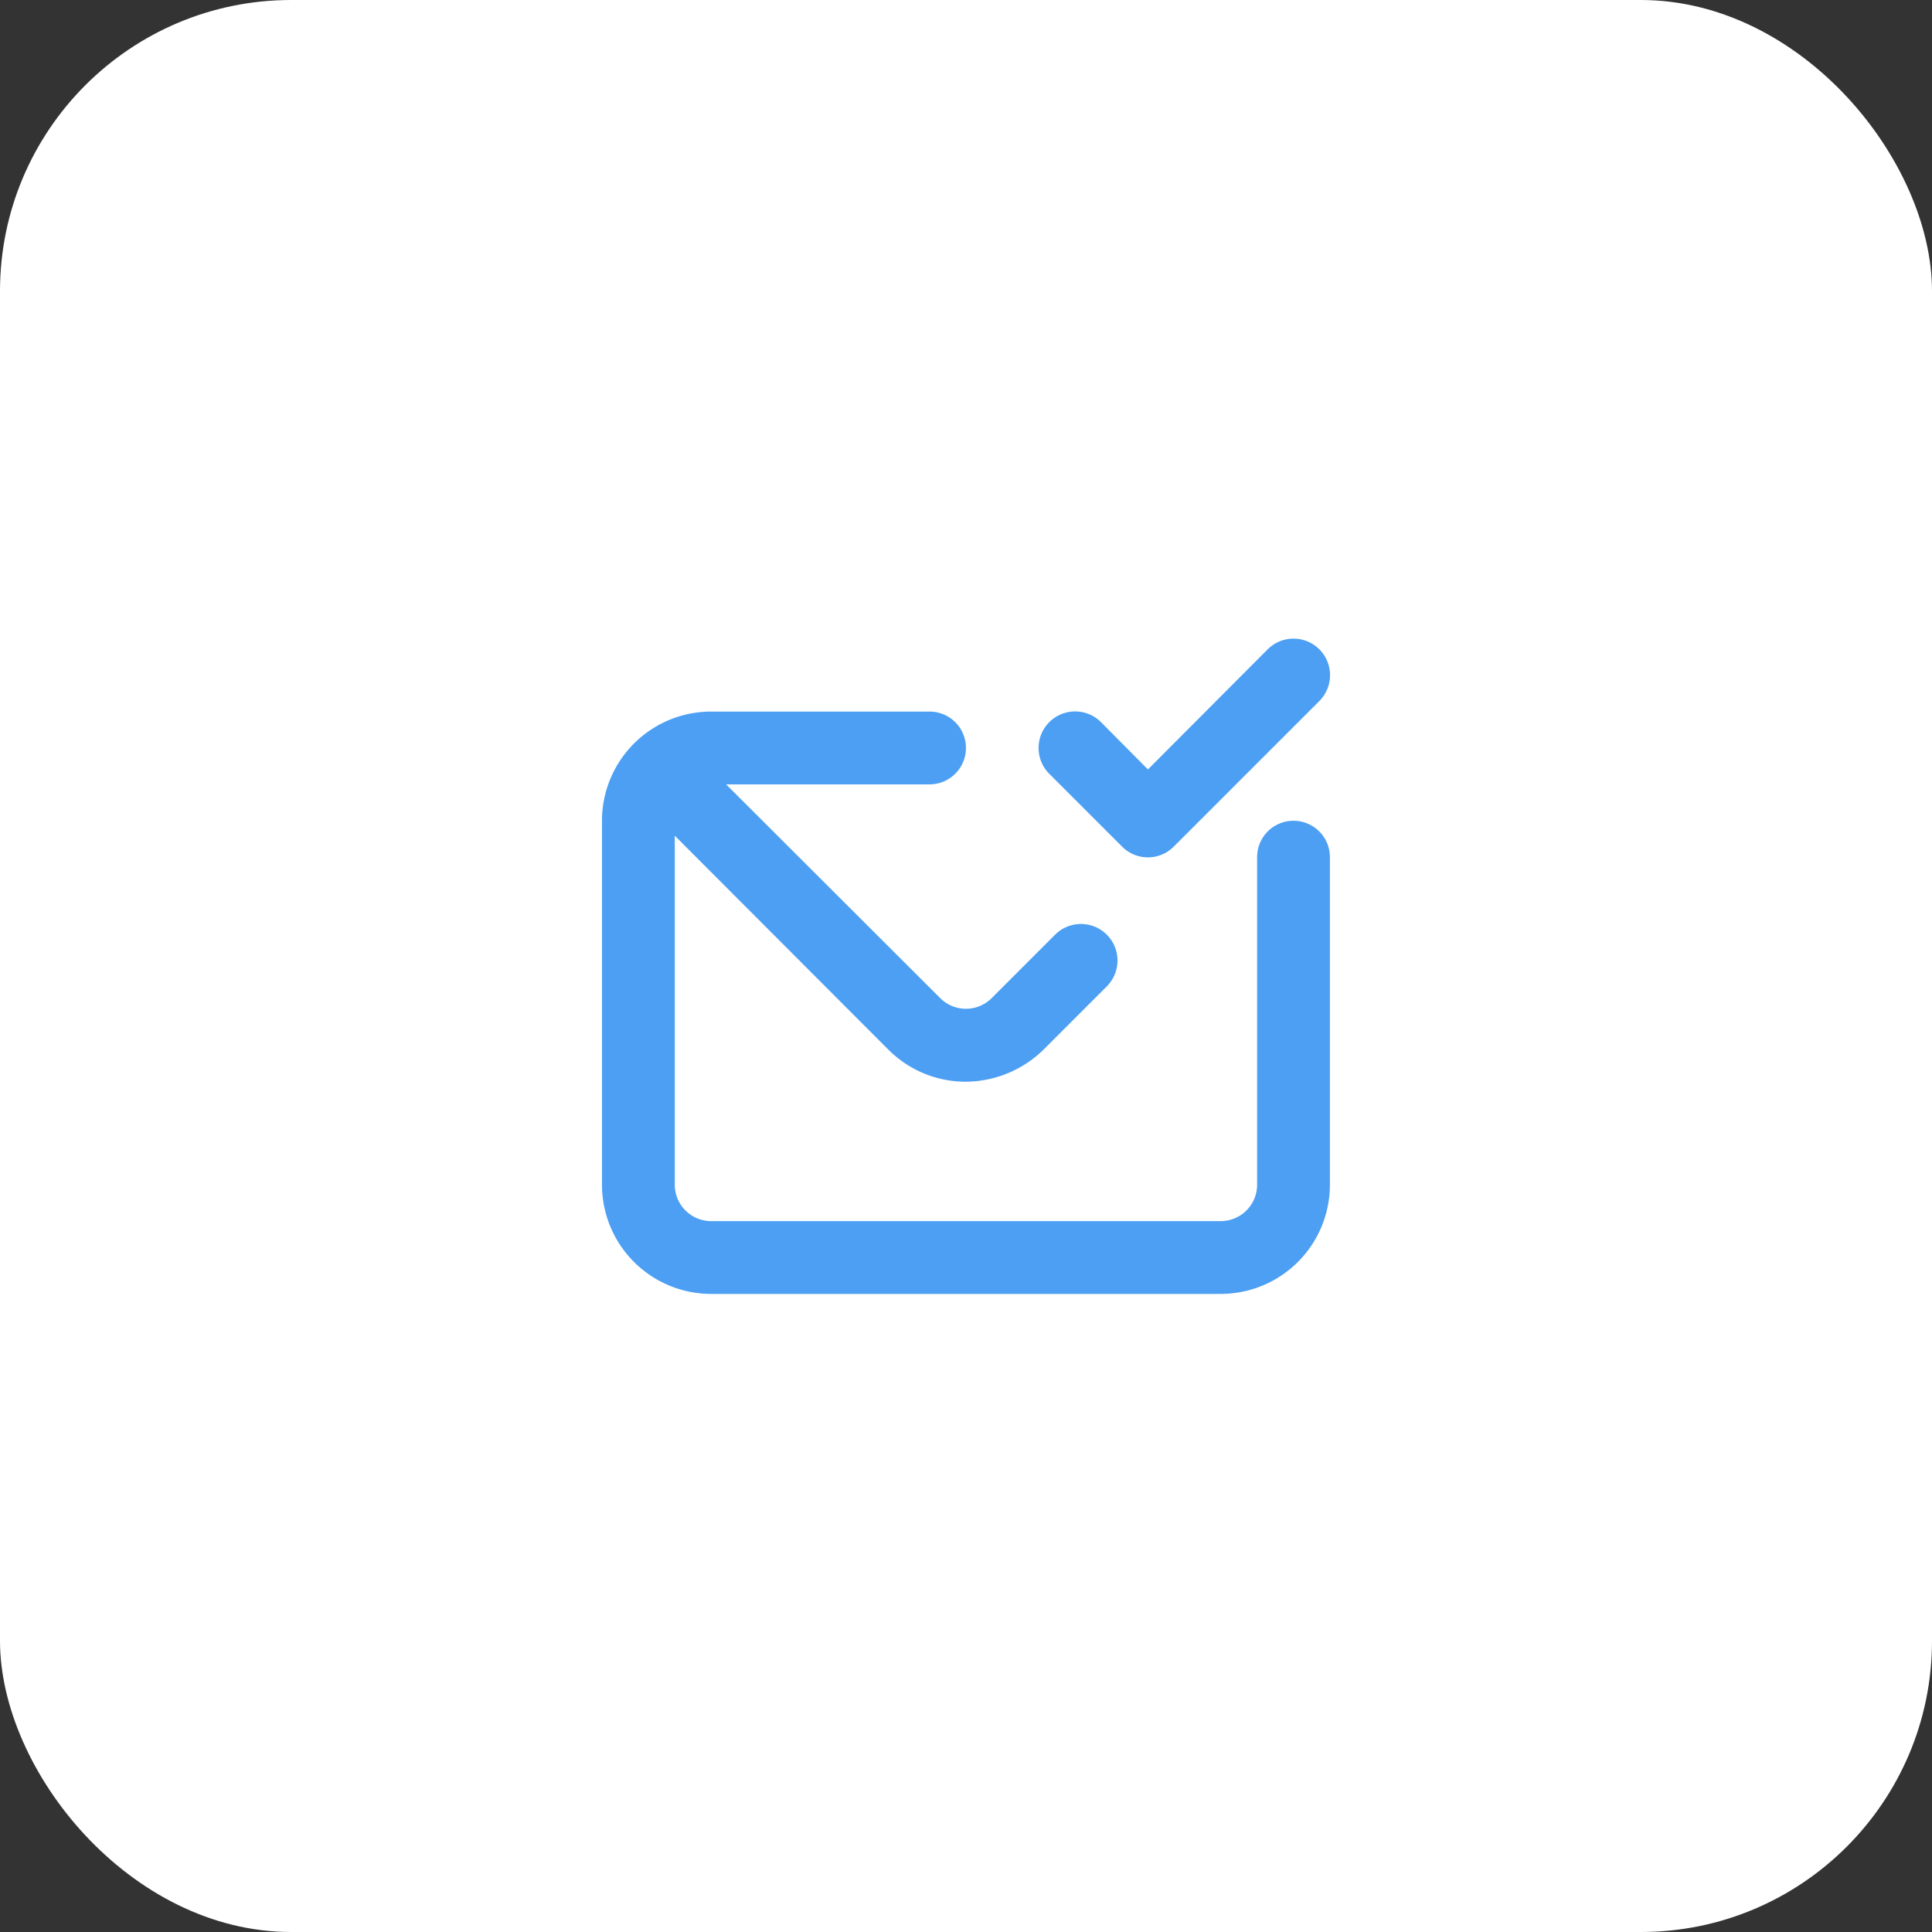
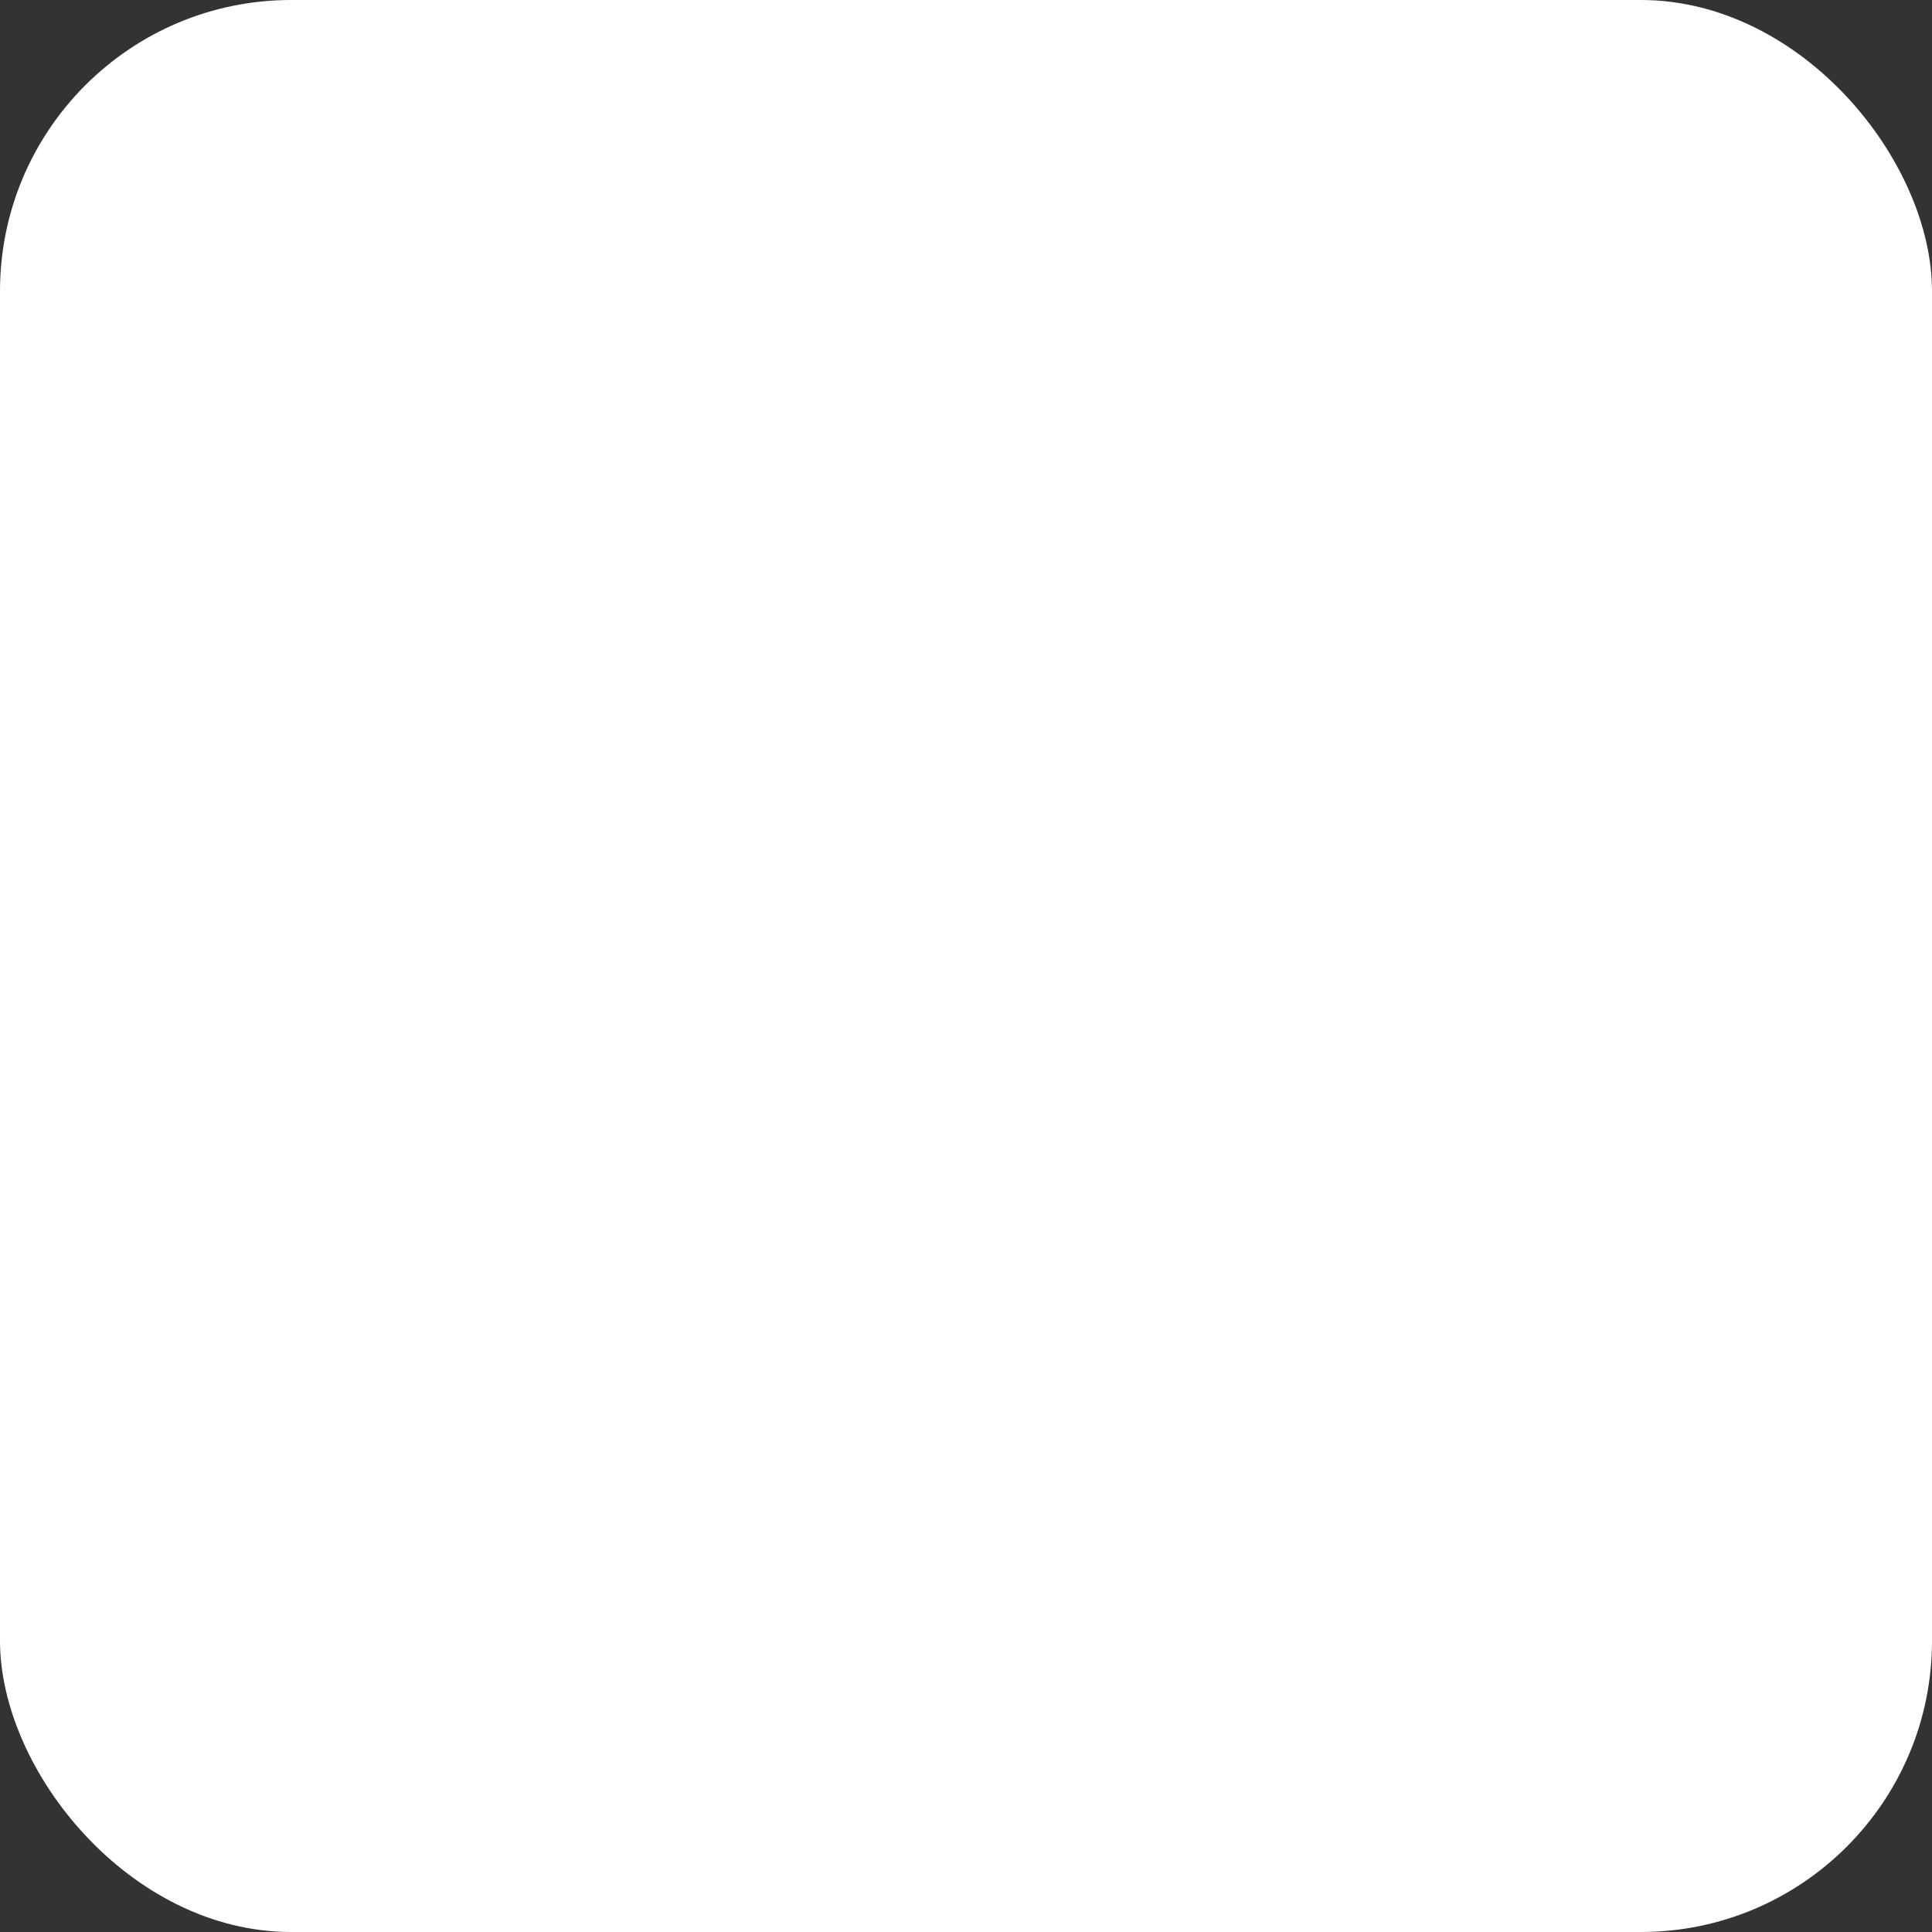
<svg xmlns="http://www.w3.org/2000/svg" width="53.083" height="53.083" viewBox="0 0 53.083 53.083">
  <rect x="0" y="0" width="53.083" height="53.083" fill="#333333" stroke="none" />
  <g id="Groupe_4112" data-name="Groupe 4112" transform="translate(-499.917 -4555.458)">
    <rect id="Rectangle_175" data-name="Rectangle 175" width="53.083" height="53.083" rx="8" transform="translate(499.917 4555.458)" fill="#fff" />
-     <path id="envelope-check" d="M16.29,8.71a1,1,0,0,0,1.42,0l4-4a1,1,0,1,0-1.42-1.42L17,6.59l-1.29-1.3a1,1,0,0,0-1.42,1.42ZM21,8a1,1,0,0,0-1,1v9a1,1,0,0,1-1,1H5a1,1,0,0,1-1-1V8.41L9.88,14.3a3,3,0,0,0,2.11.87,3.08,3.08,0,0,0,2.16-.9l1.72-1.72a1,1,0,0,0-1.42-1.42L12.7,12.88a1,1,0,0,1-1.4,0L5.41,7H11a1,1,0,0,0,0-2H5A3,3,0,0,0,2,8V18a3,3,0,0,0,3,3H19a3,3,0,0,0,3-3V9A1,1,0,0,0,21,8Z" transform="translate(514.457 4570.009)" fill="#4c9ff2" />
  </g>
</svg>